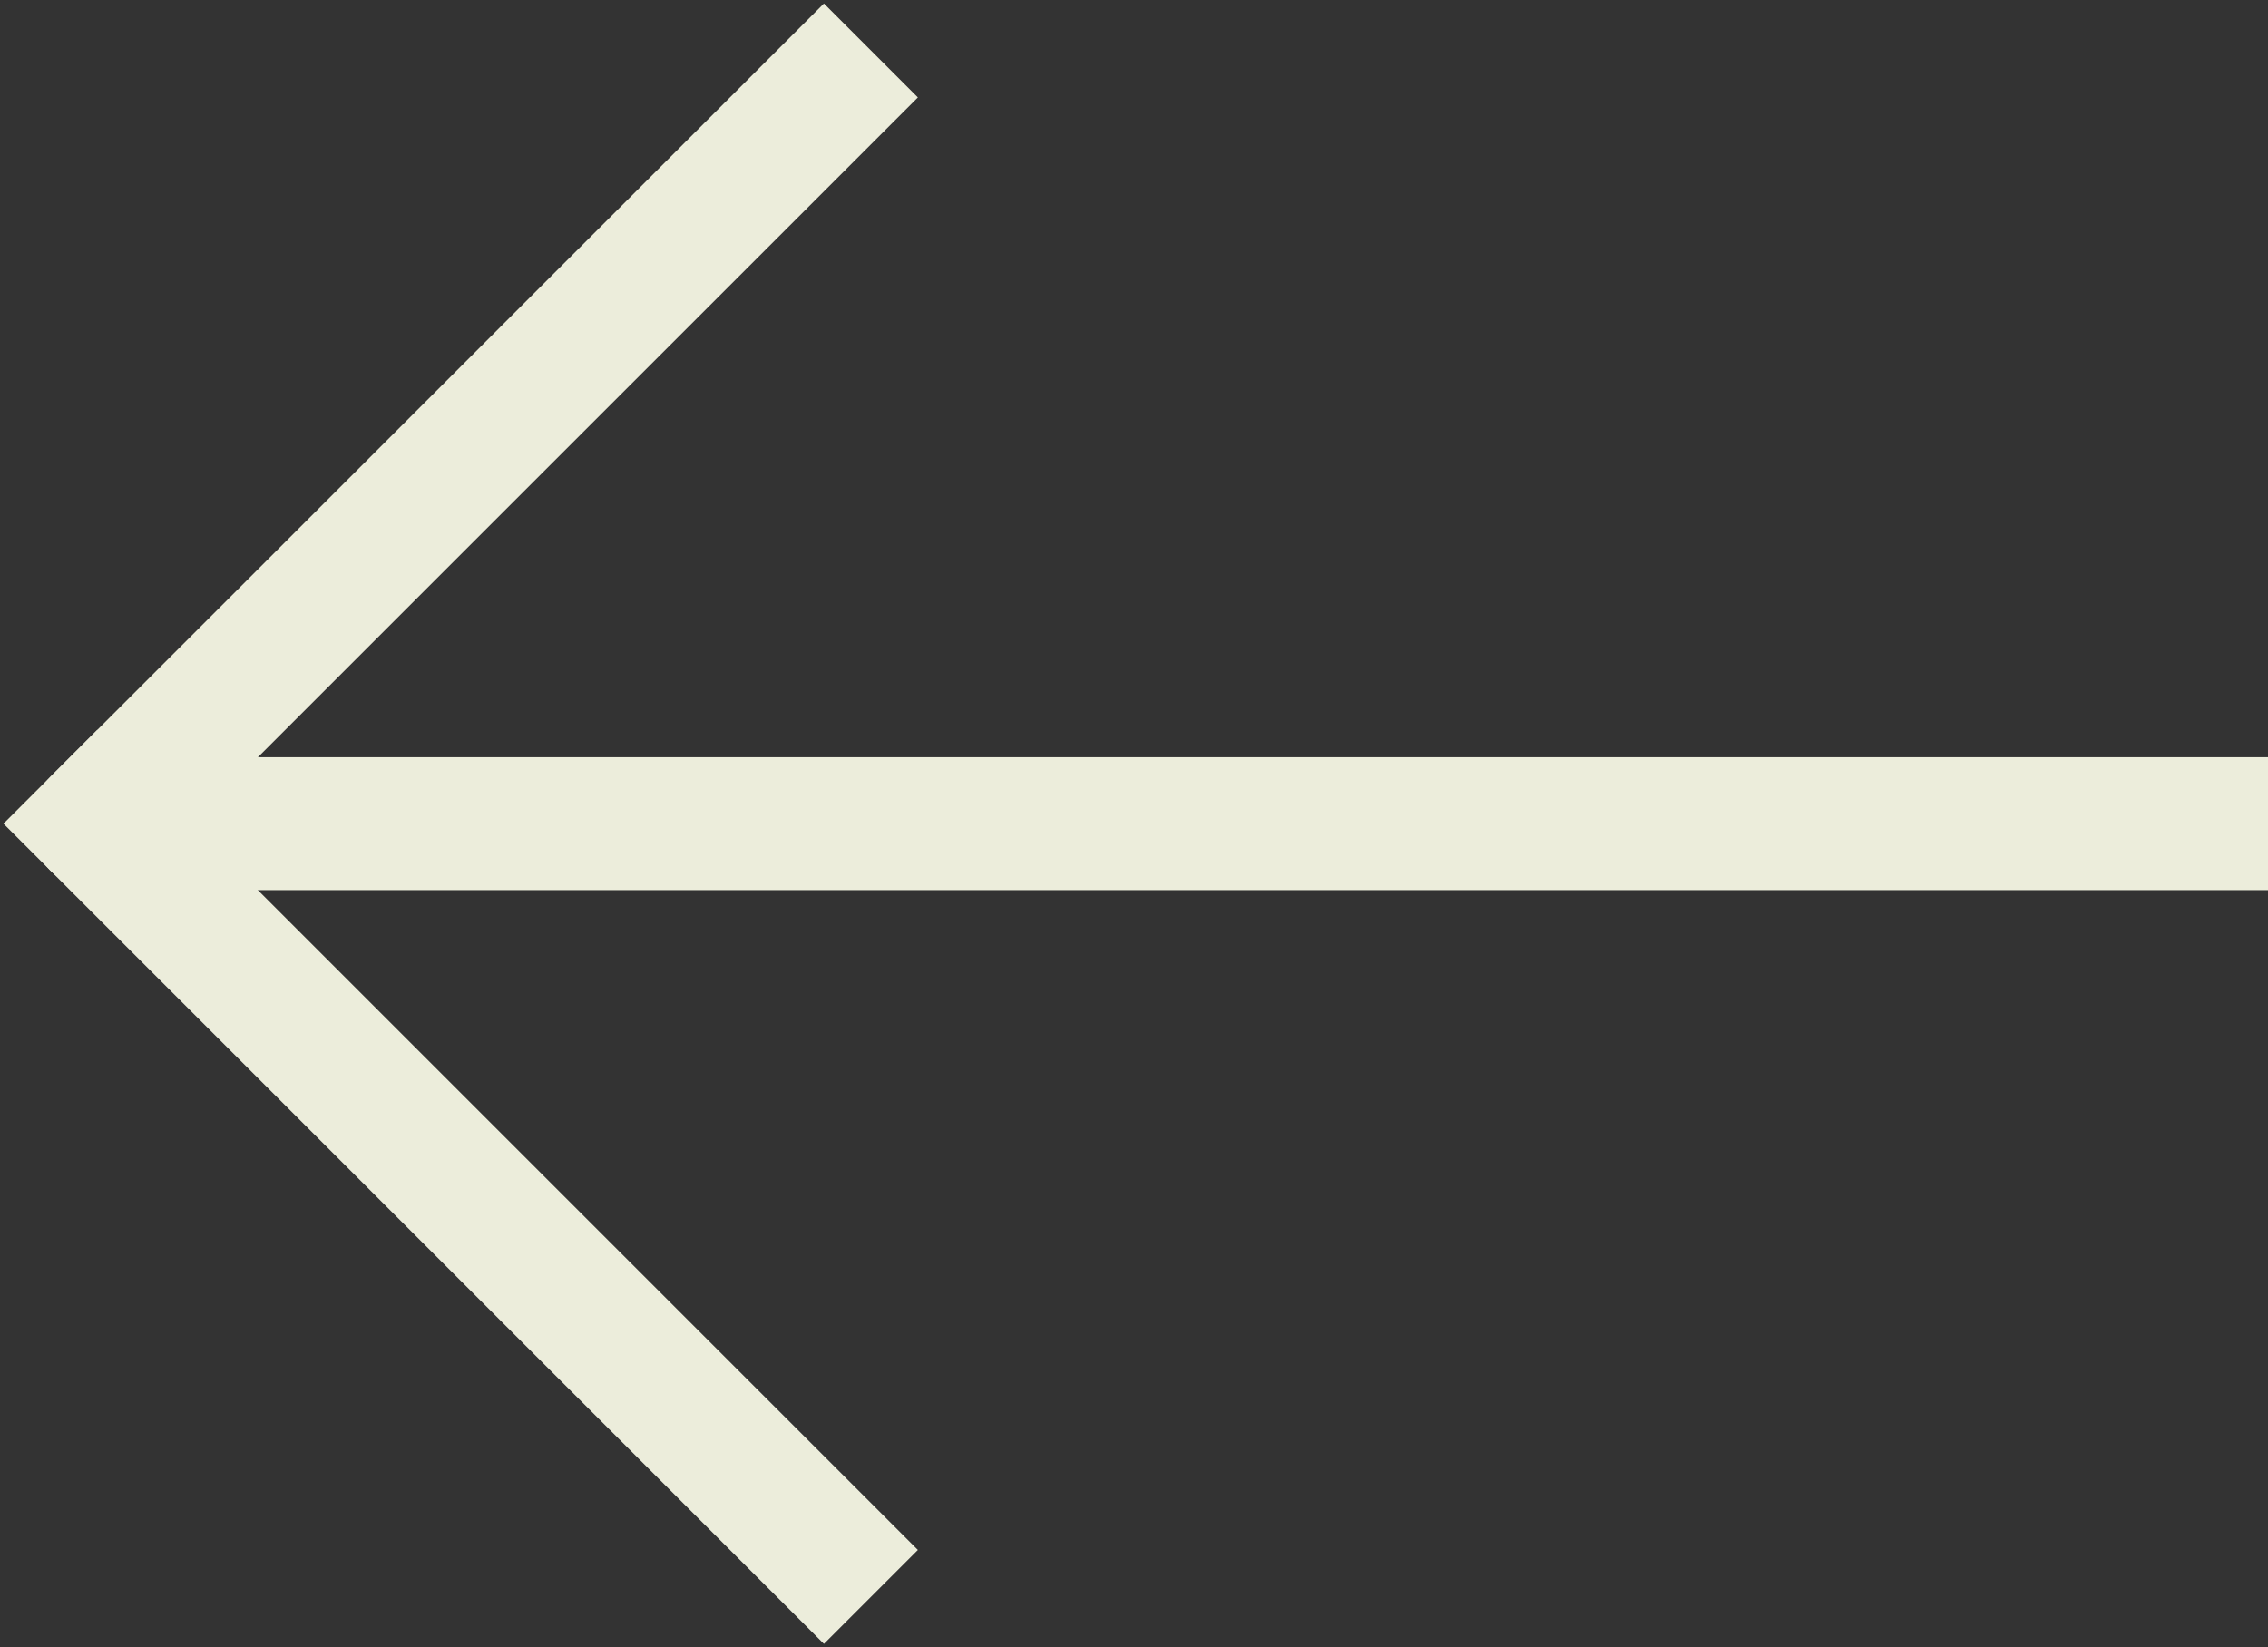
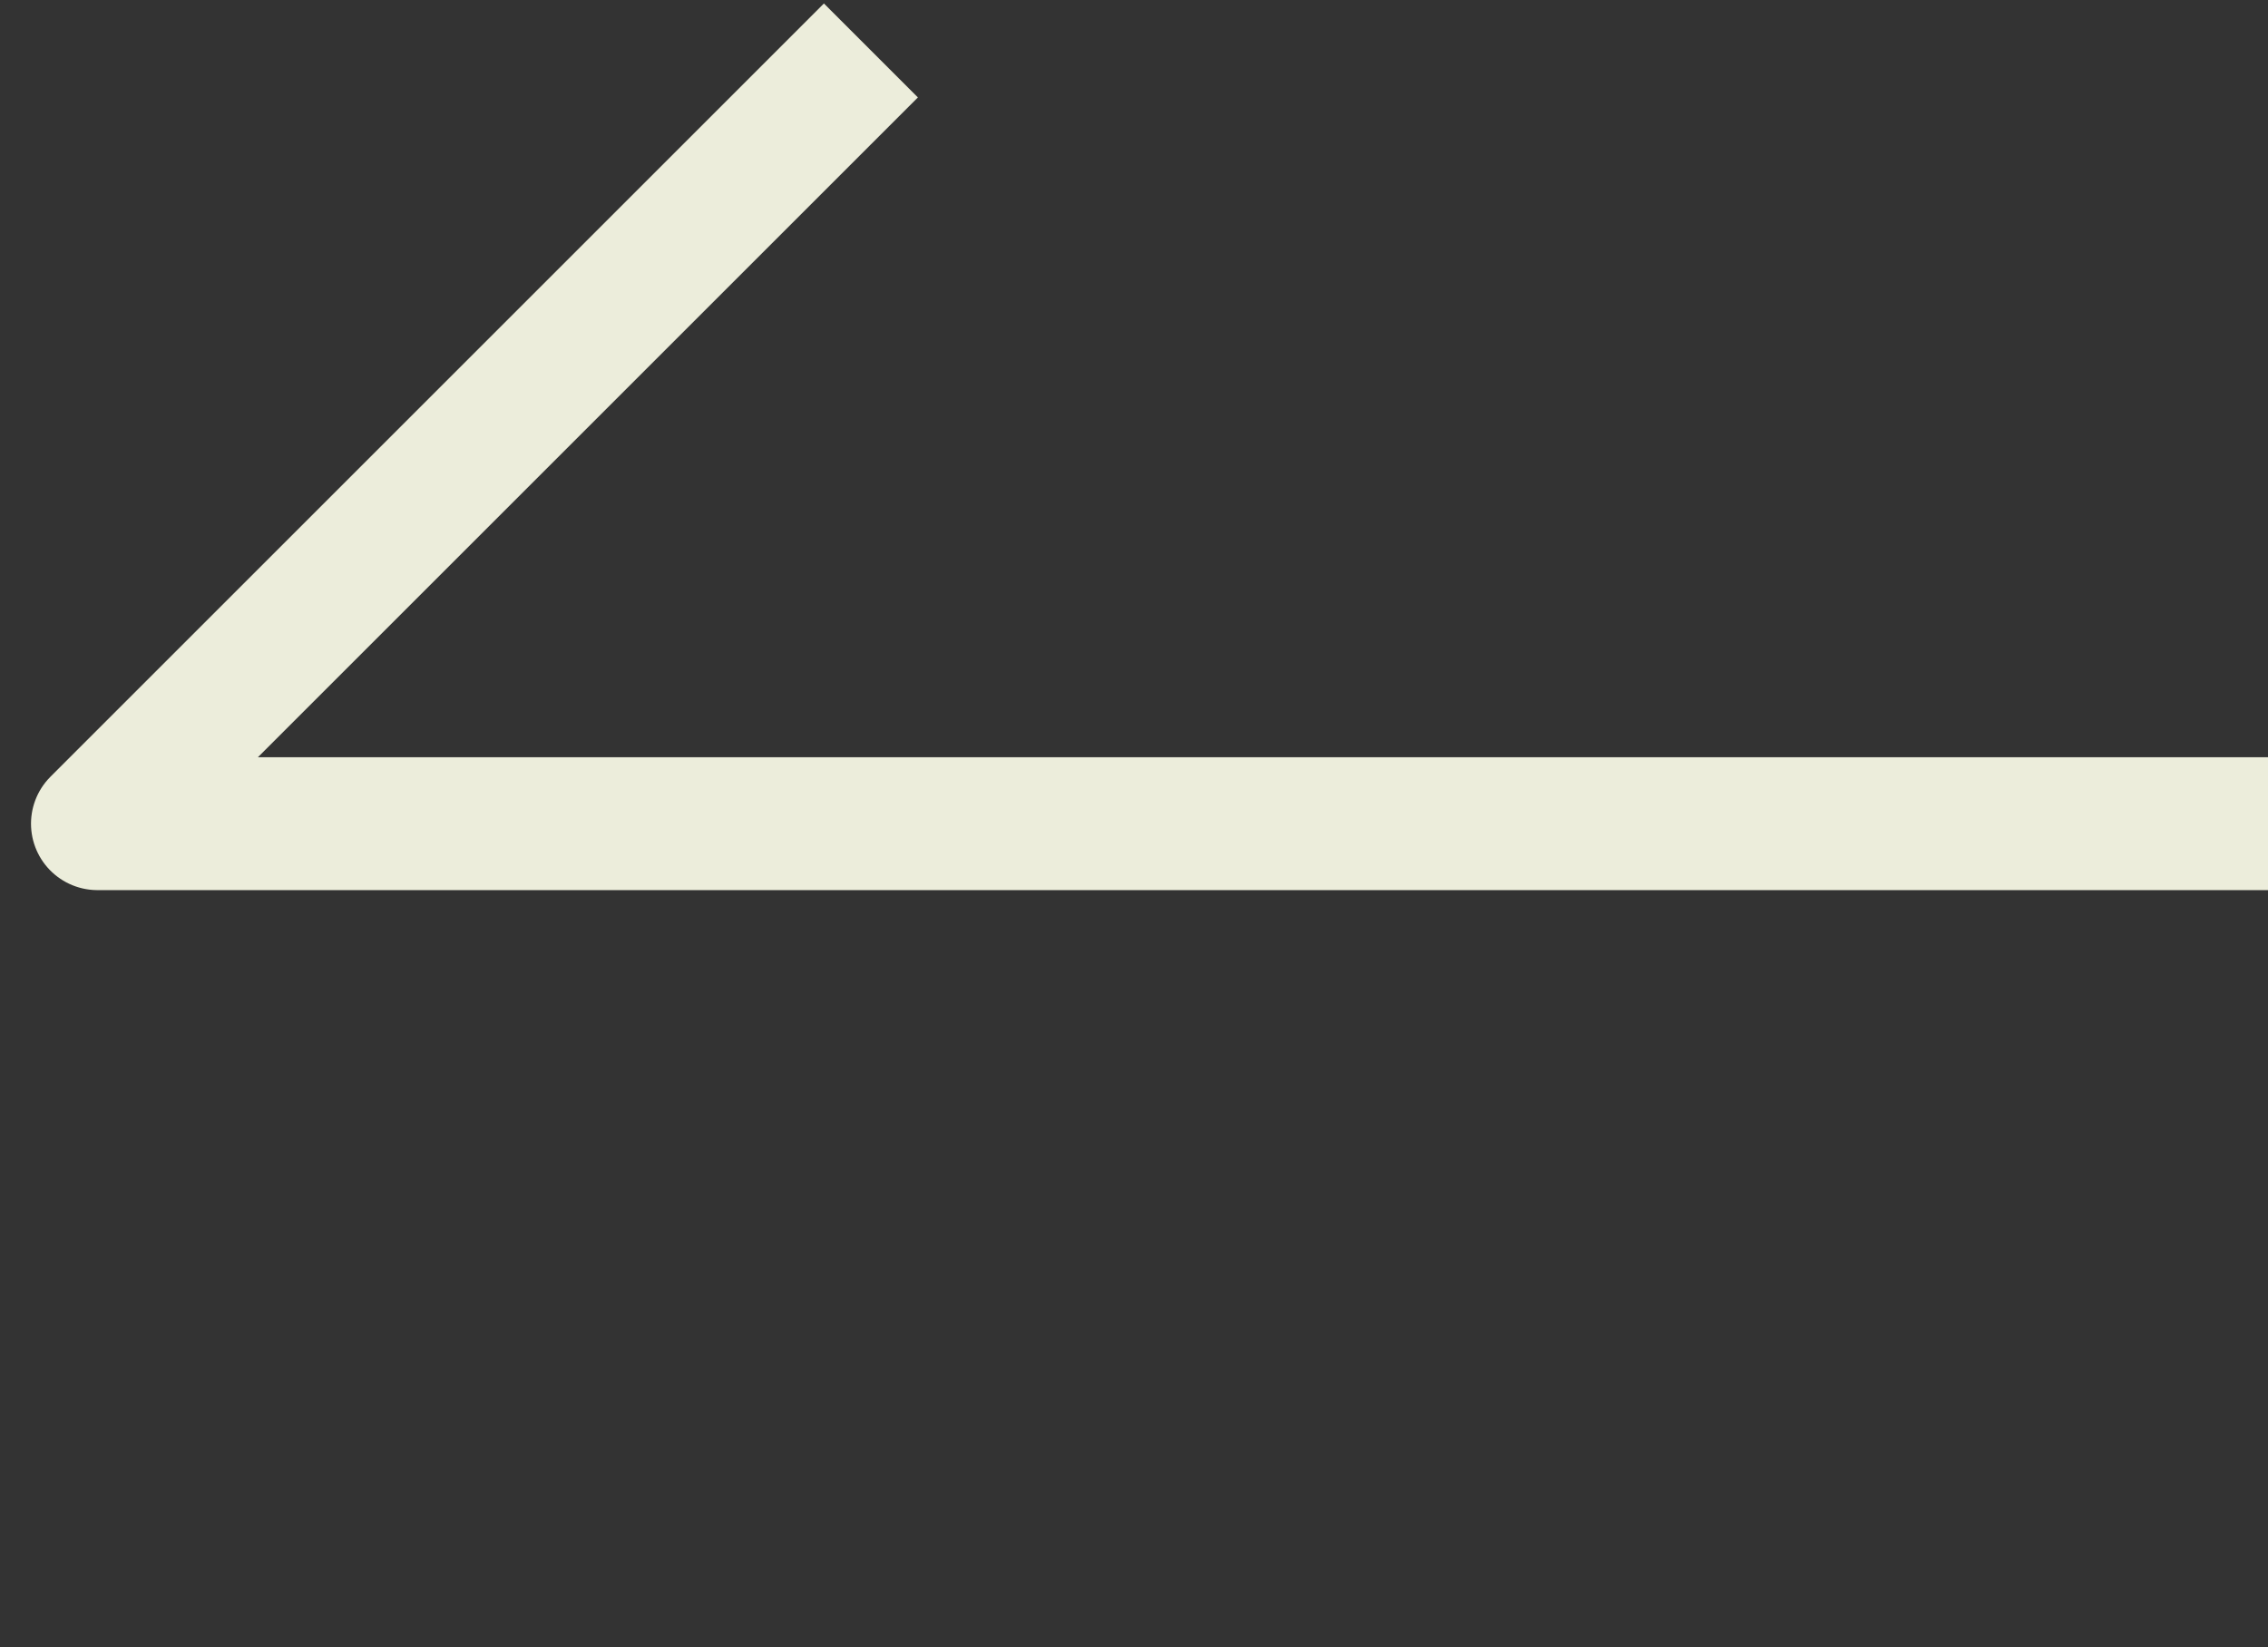
<svg xmlns="http://www.w3.org/2000/svg" id="Layer_1" data-name="Layer 1" version="1.1" viewBox="0 0 25.6 18.6">
  <rect x="0" y="0" width="25.6" height="18.6" fill="#333333" stroke="none" />
  <defs>
    <style>
      .cls-1 {
        fill: none;
        stroke: #eceddb;
        stroke-linecap: square;
        stroke-linejoin: round;
        stroke-width: 1.5px;
      }
    </style>
  </defs>
  <polyline class="cls-1" points="24.9 9.3 1.1 9.3 9.3 1.1" />
-   <line class="cls-1" x1="1.1" y1="9.3" x2="9.3" y2="17.5" />
</svg>